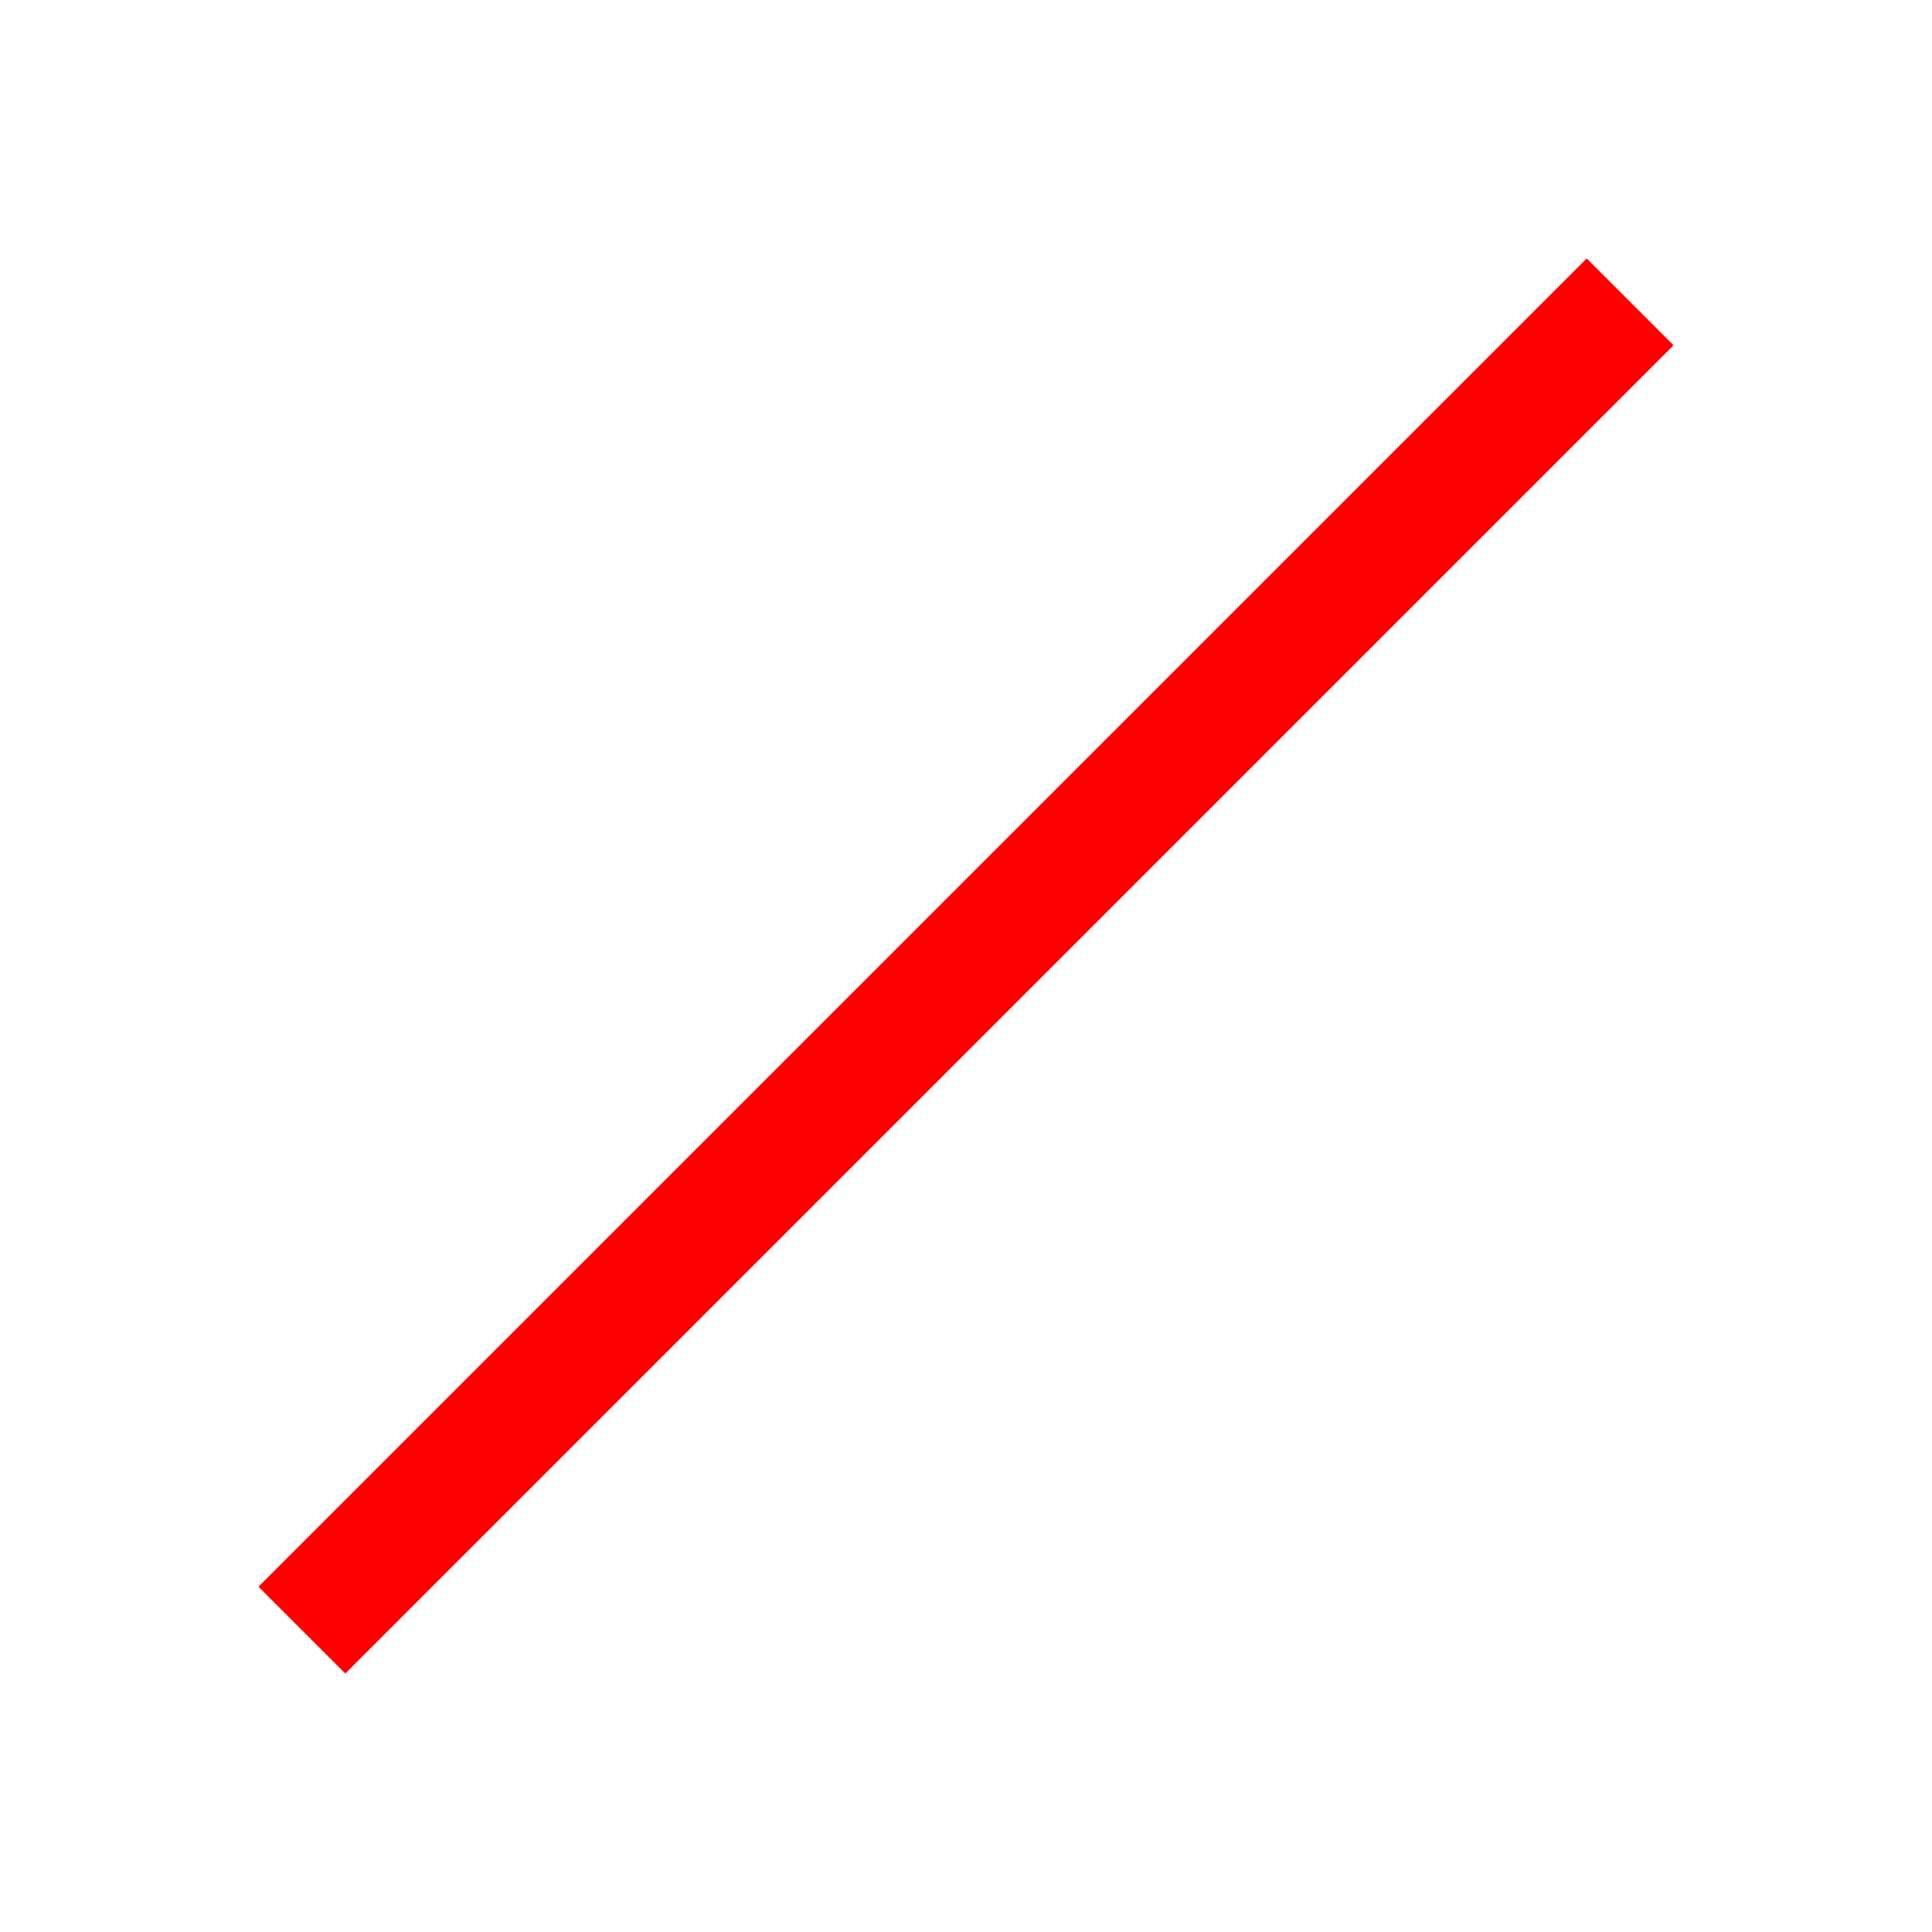
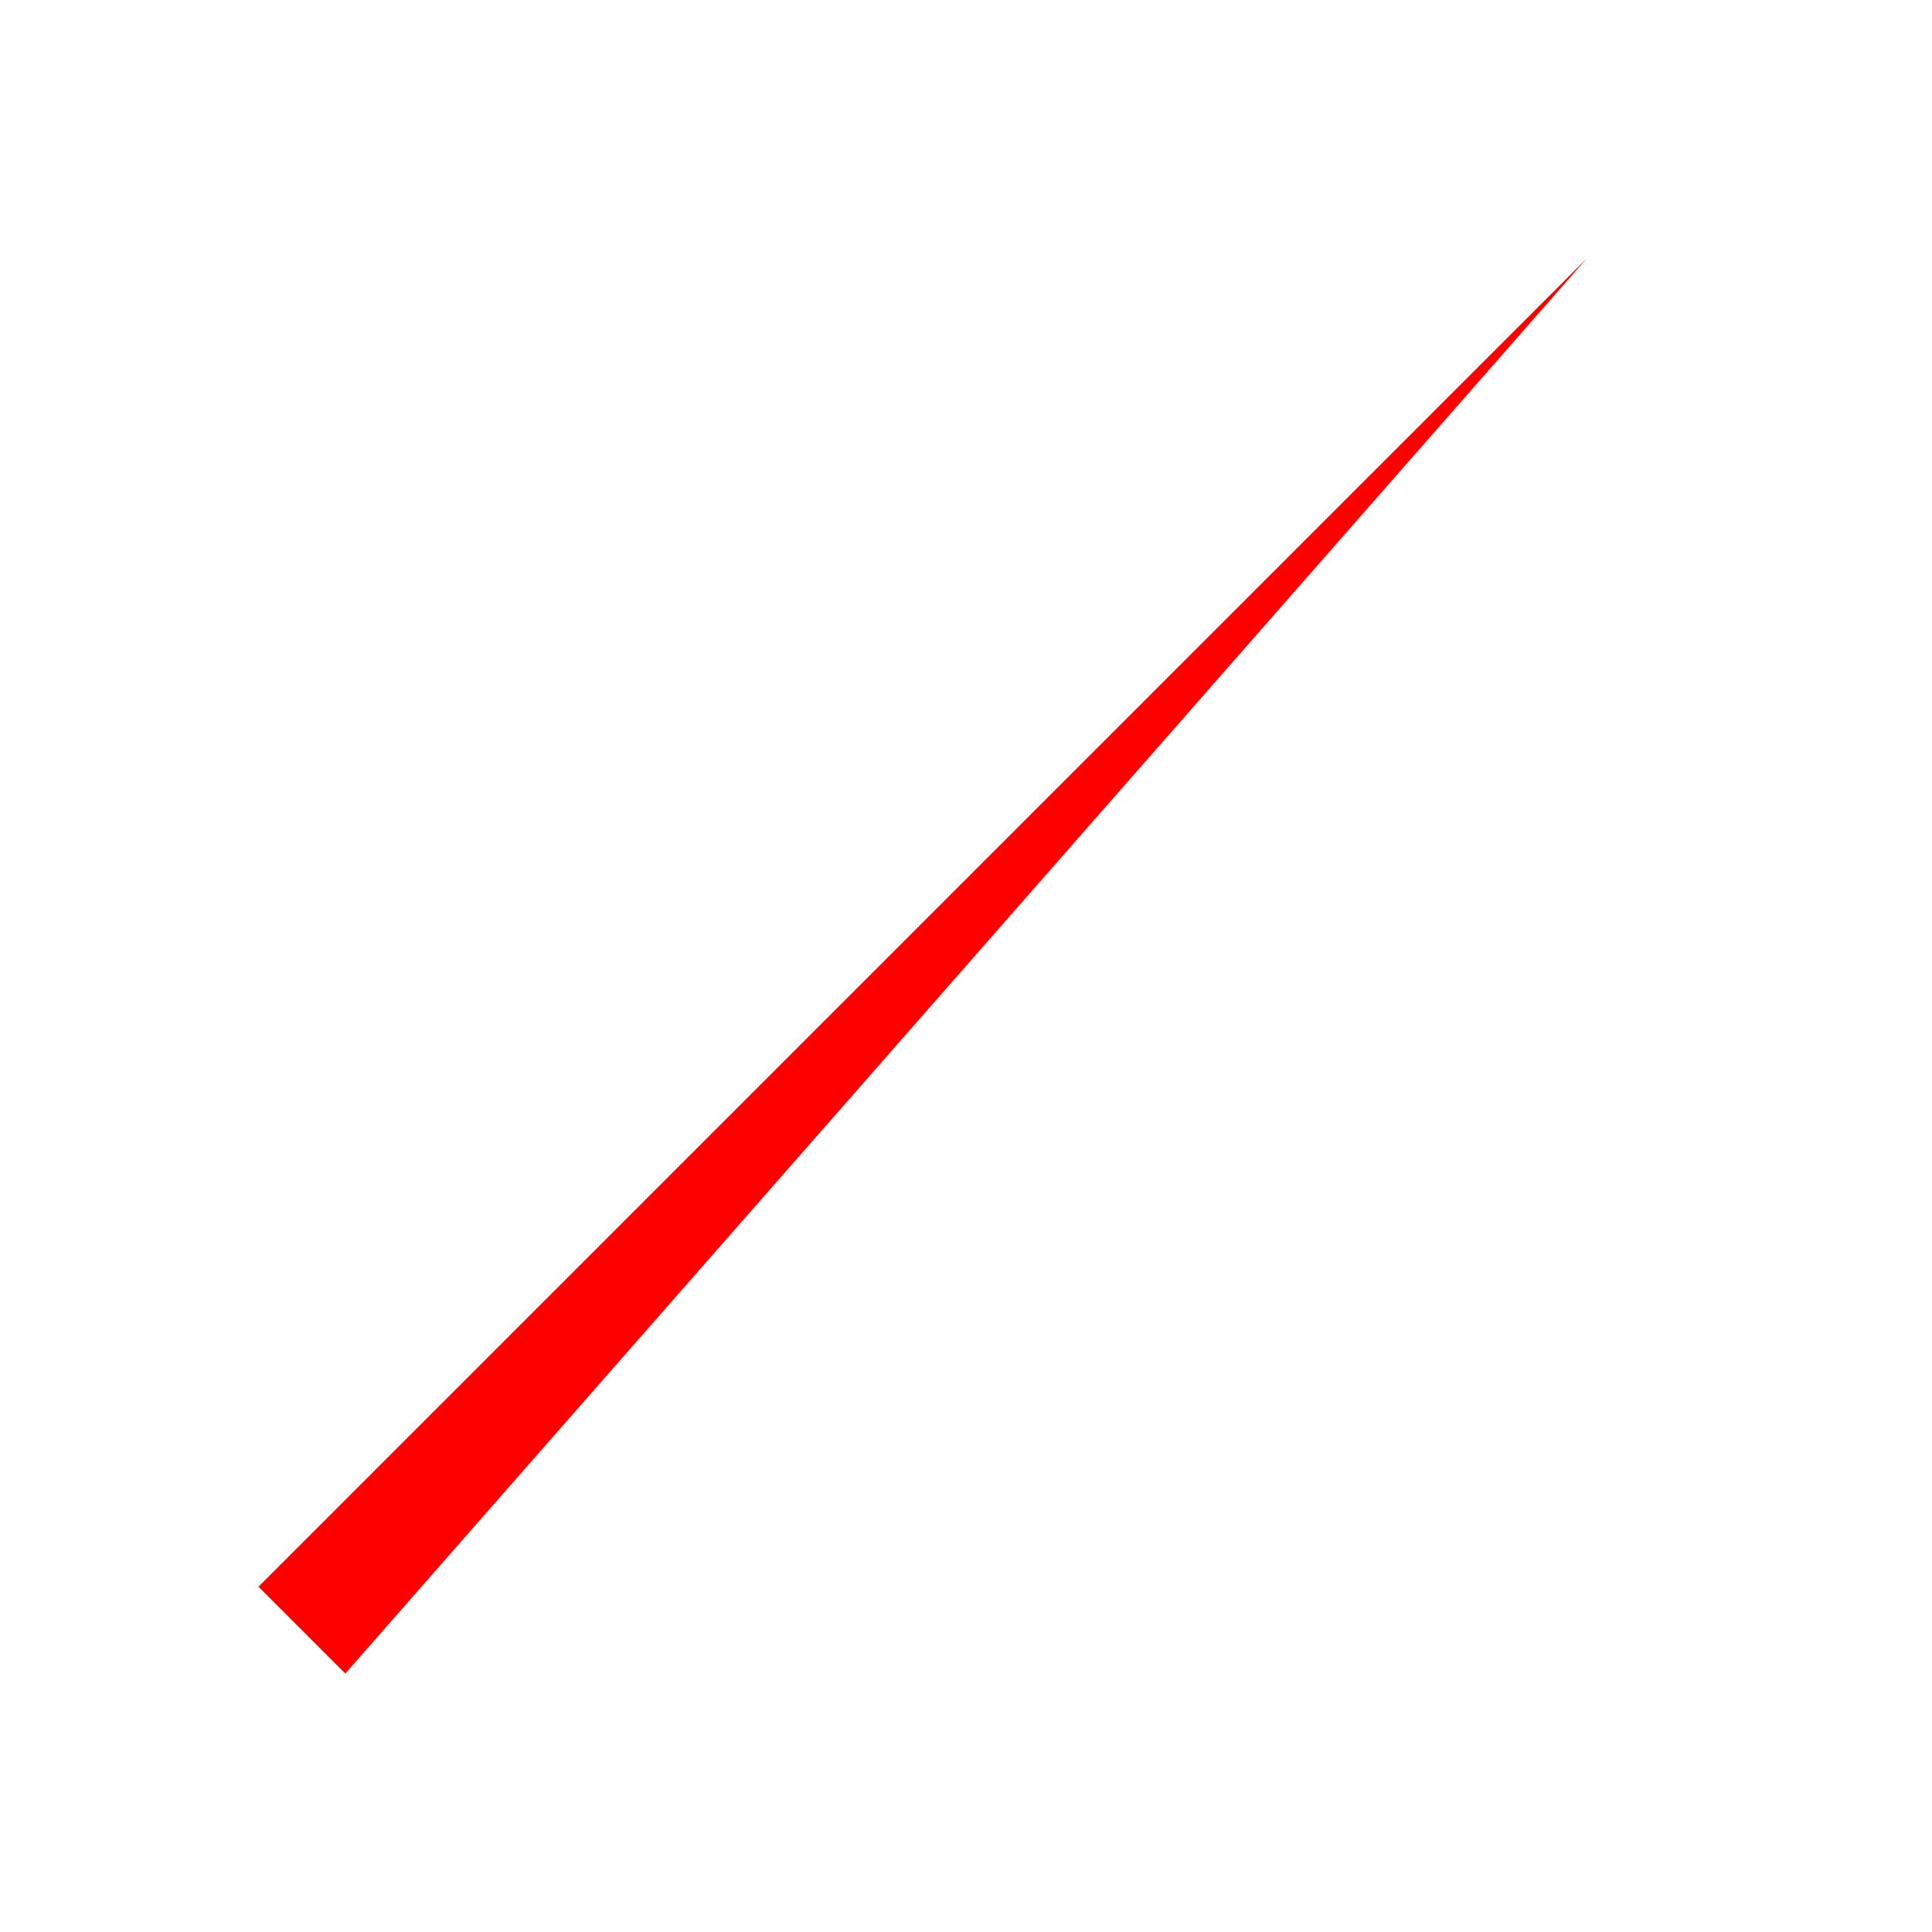
<svg xmlns="http://www.w3.org/2000/svg" fill="#ff0000" width="800px" height="800px" viewBox="0 0 32 32">
-   <path d="M 26.281 4.281 L 4.281 26.281 L 5.719 27.719 L 27.719 5.719 Z" />
+   <path d="M 26.281 4.281 L 4.281 26.281 L 5.719 27.719 Z" />
</svg>